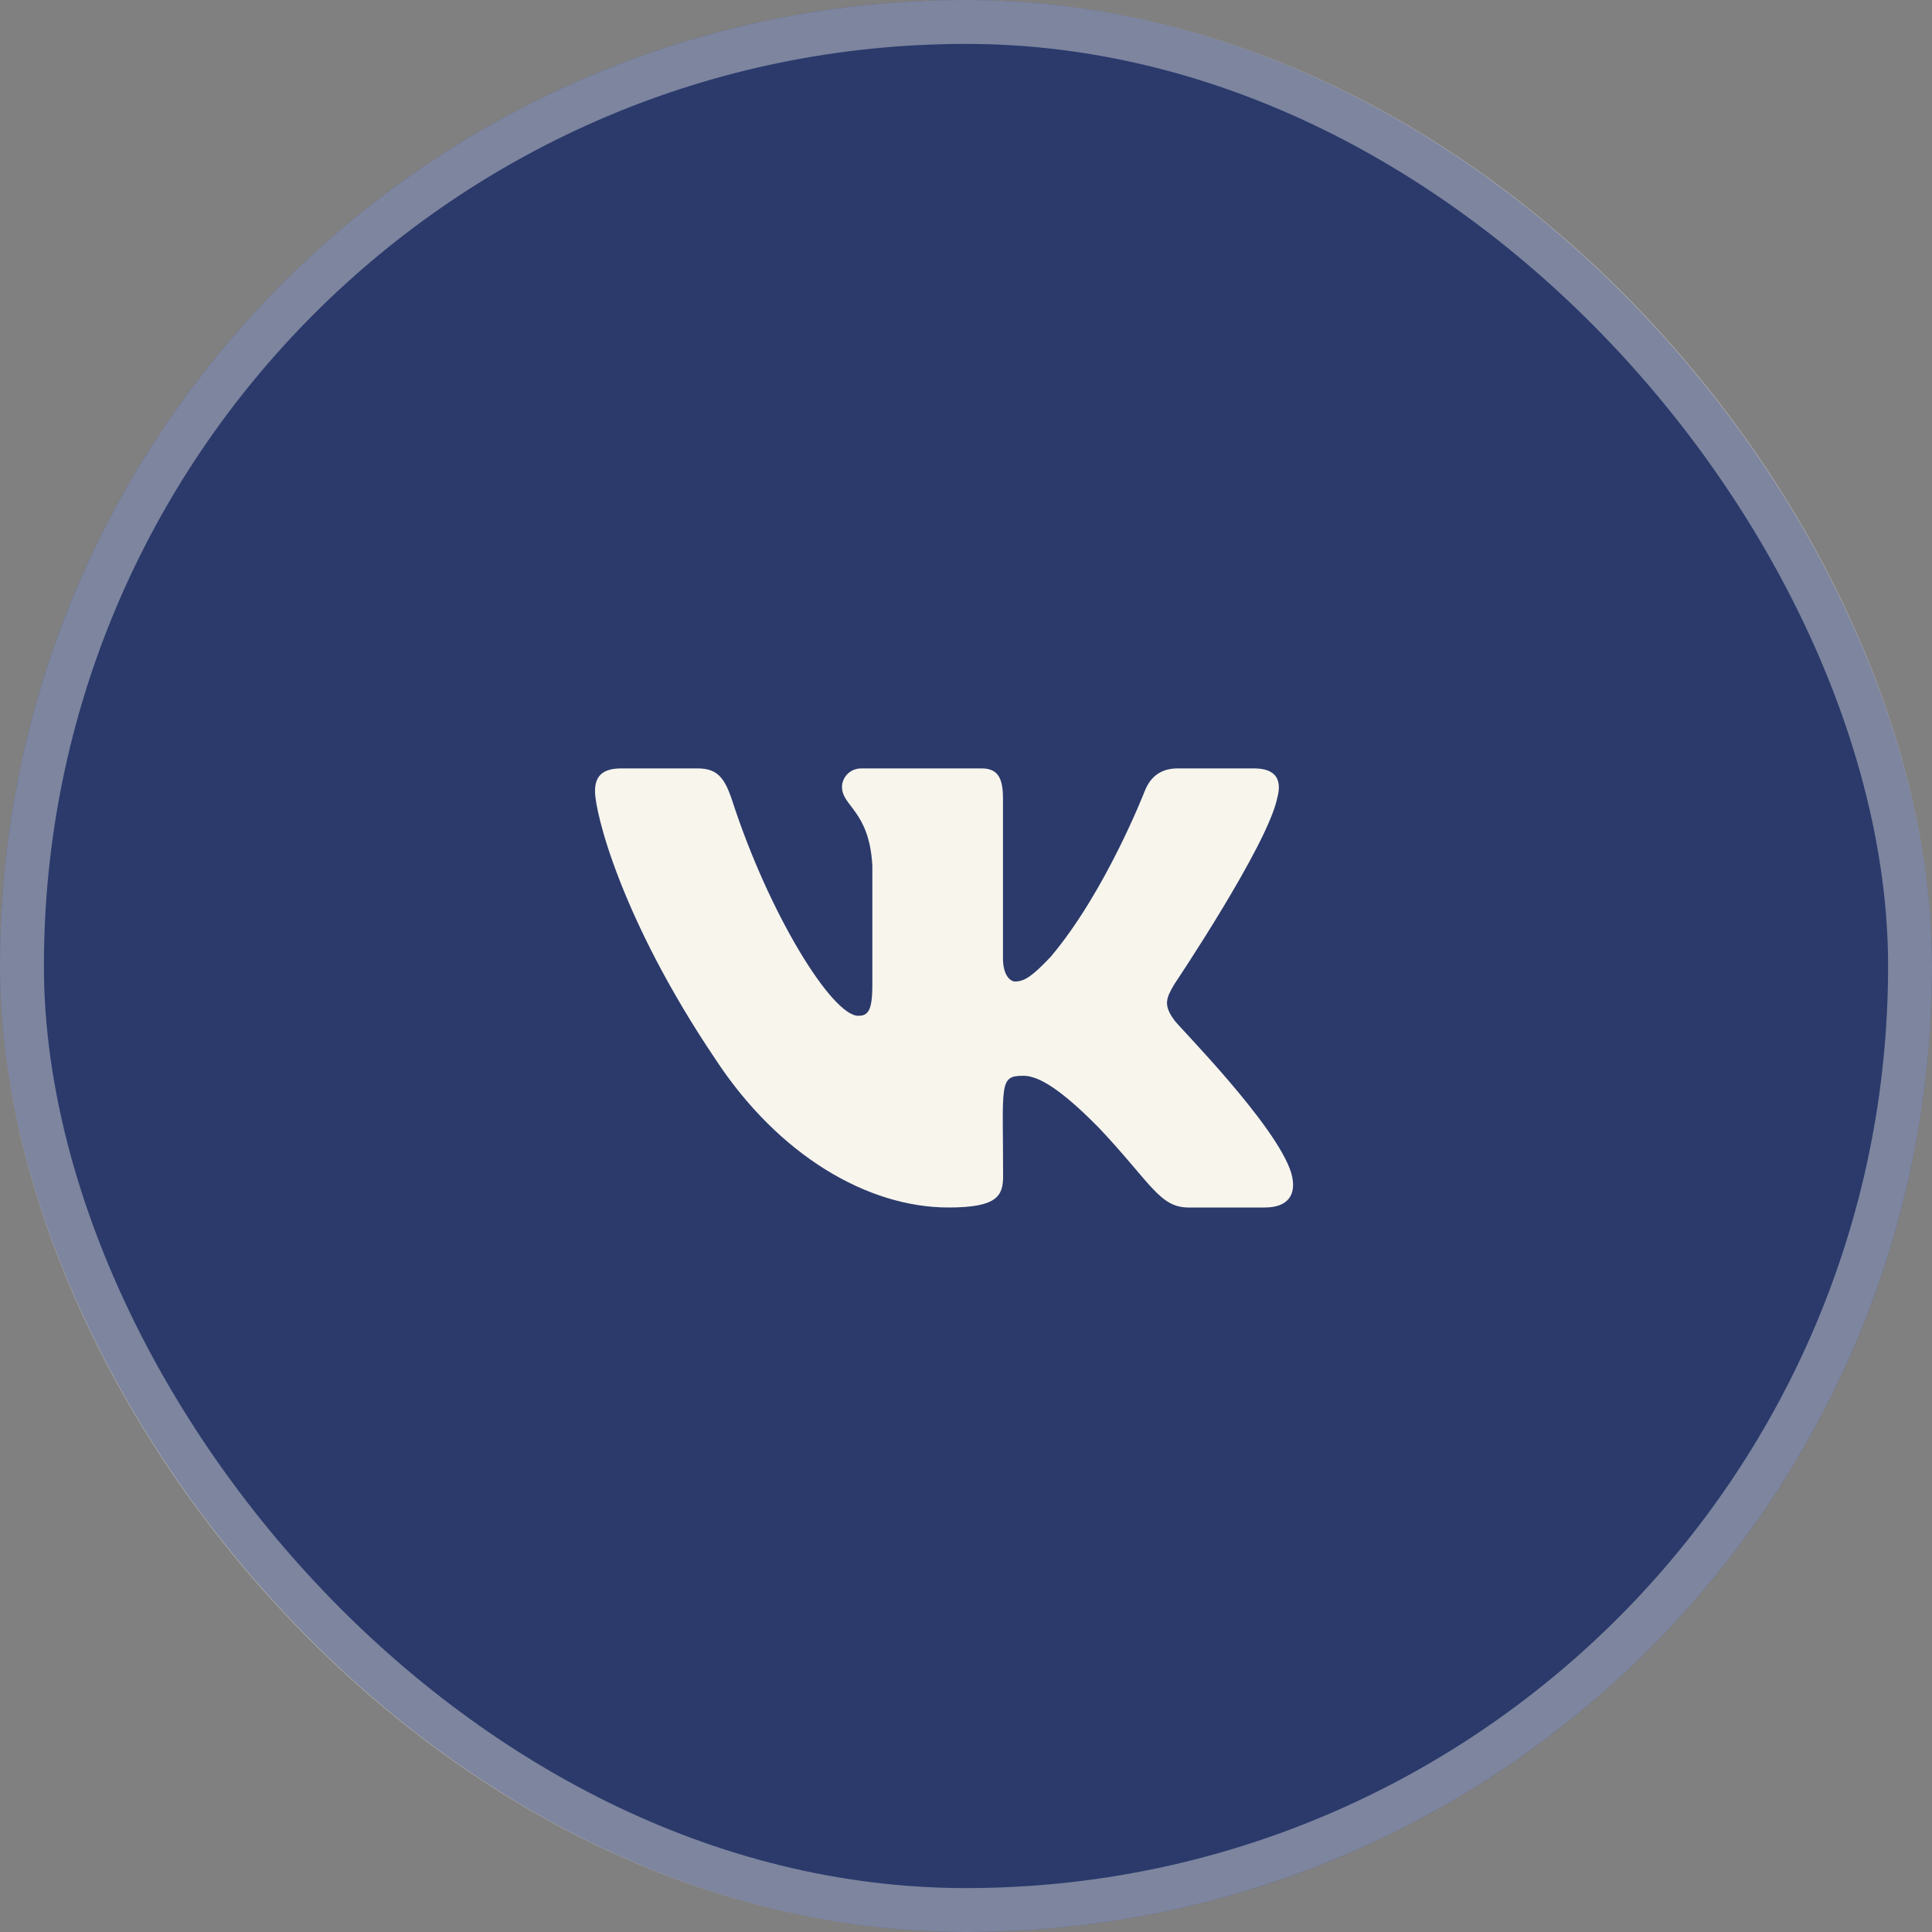
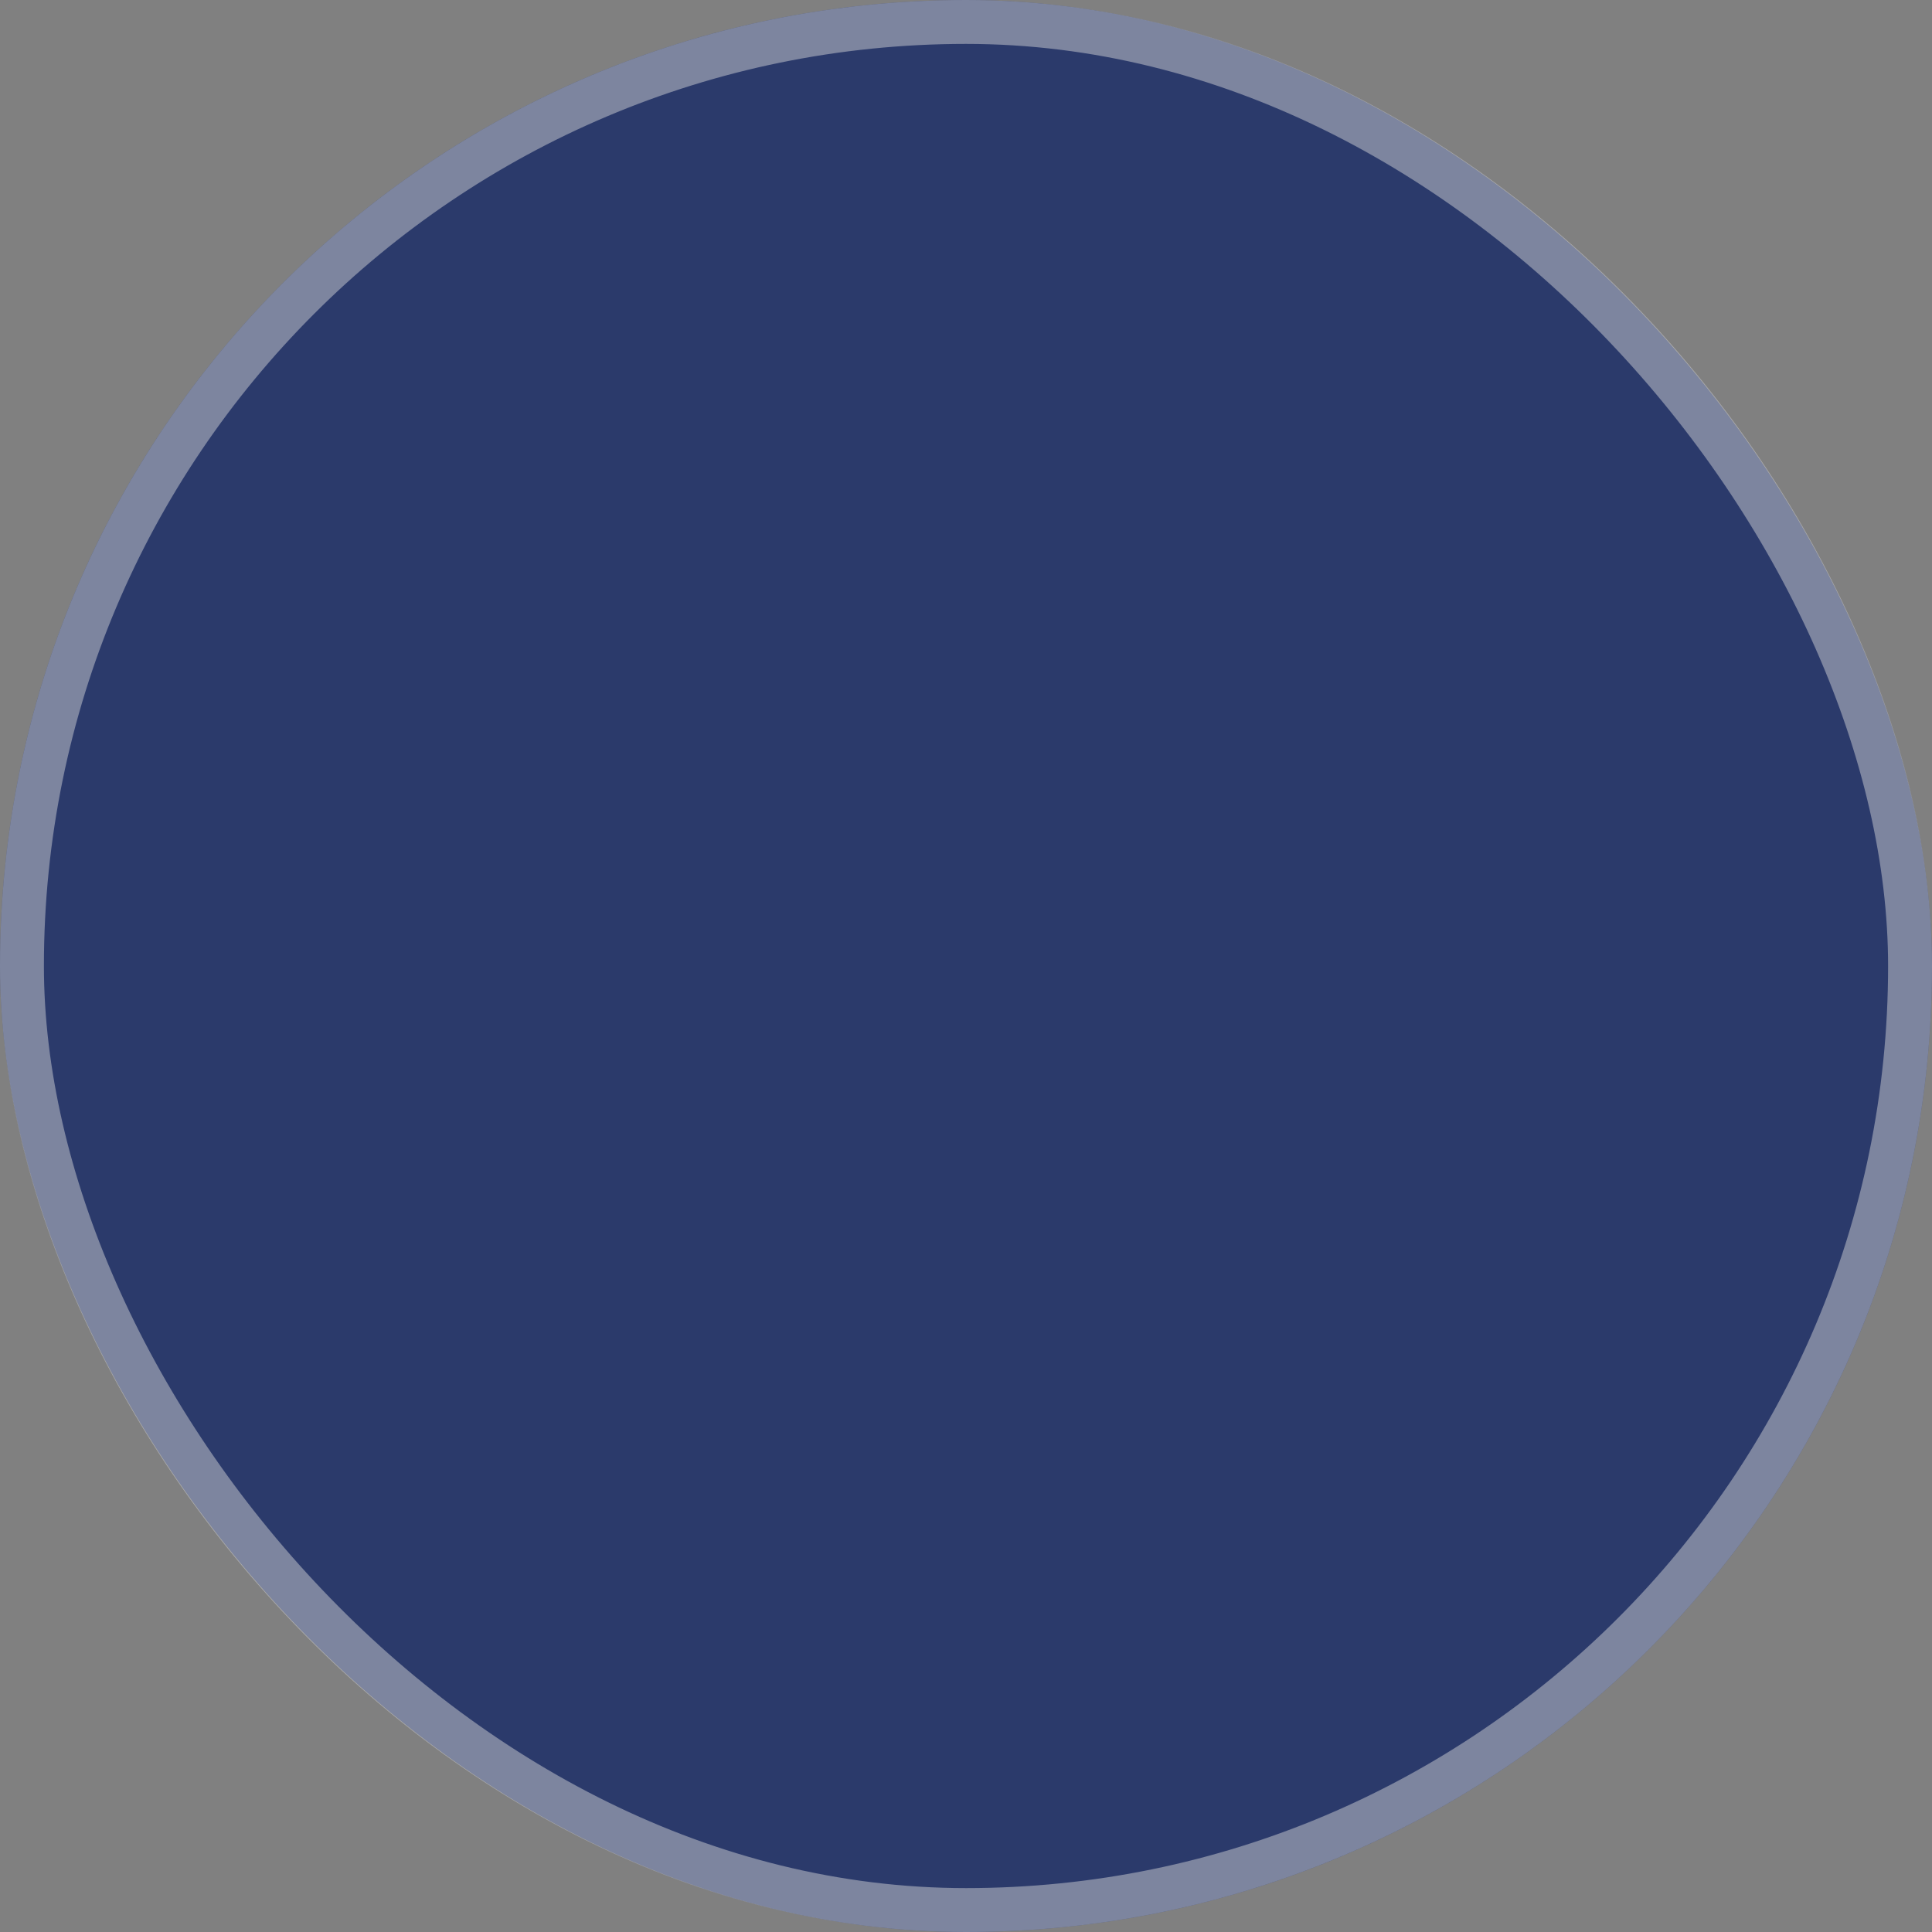
<svg xmlns="http://www.w3.org/2000/svg" width="44" height="44" viewBox="0 0 44 44" fill="none">
  <rect x="0" y="0" width="44" height="44" fill="#808080" stroke="none" />
  <rect width="44" height="44" rx="22" fill="#2B3A6B" />
  <rect x="0.5" y="0.5" width="43" height="43" rx="21.5" stroke="#F8F5ED" stroke-opacity="0.4" />
-   <path d="M29.087 18.178C29.196 17.788 29.087 17.5 28.561 17.5H26.823C26.381 17.5 26.177 17.747 26.068 18.022C26.068 18.022 25.182 20.306 23.931 21.788C23.526 22.216 23.34 22.353 23.119 22.353C23.01 22.353 22.842 22.216 22.842 21.825V18.178C22.842 17.709 22.718 17.5 22.352 17.5H19.619C19.341 17.5 19.176 17.719 19.176 17.922C19.176 18.366 19.802 18.469 19.867 19.719V22.431C19.867 23.025 19.766 23.134 19.545 23.134C18.955 23.134 17.52 20.841 16.67 18.216C16.499 17.706 16.331 17.5 15.885 17.5H14.147C13.651 17.5 13.551 17.747 13.551 18.022C13.551 18.509 14.141 20.931 16.299 24.131C17.736 26.316 19.761 27.5 21.602 27.5C22.709 27.5 22.845 27.238 22.845 26.784C22.845 24.697 22.744 24.5 23.299 24.5C23.556 24.5 23.999 24.637 25.032 25.691C26.212 26.941 26.407 27.5 27.068 27.5H28.806C29.302 27.5 29.553 27.238 29.409 26.719C29.078 25.628 26.844 23.384 26.744 23.234C26.487 22.884 26.561 22.728 26.744 22.416C26.746 22.413 28.869 19.25 29.087 18.178Z" fill="#F8F5ED" />
</svg>